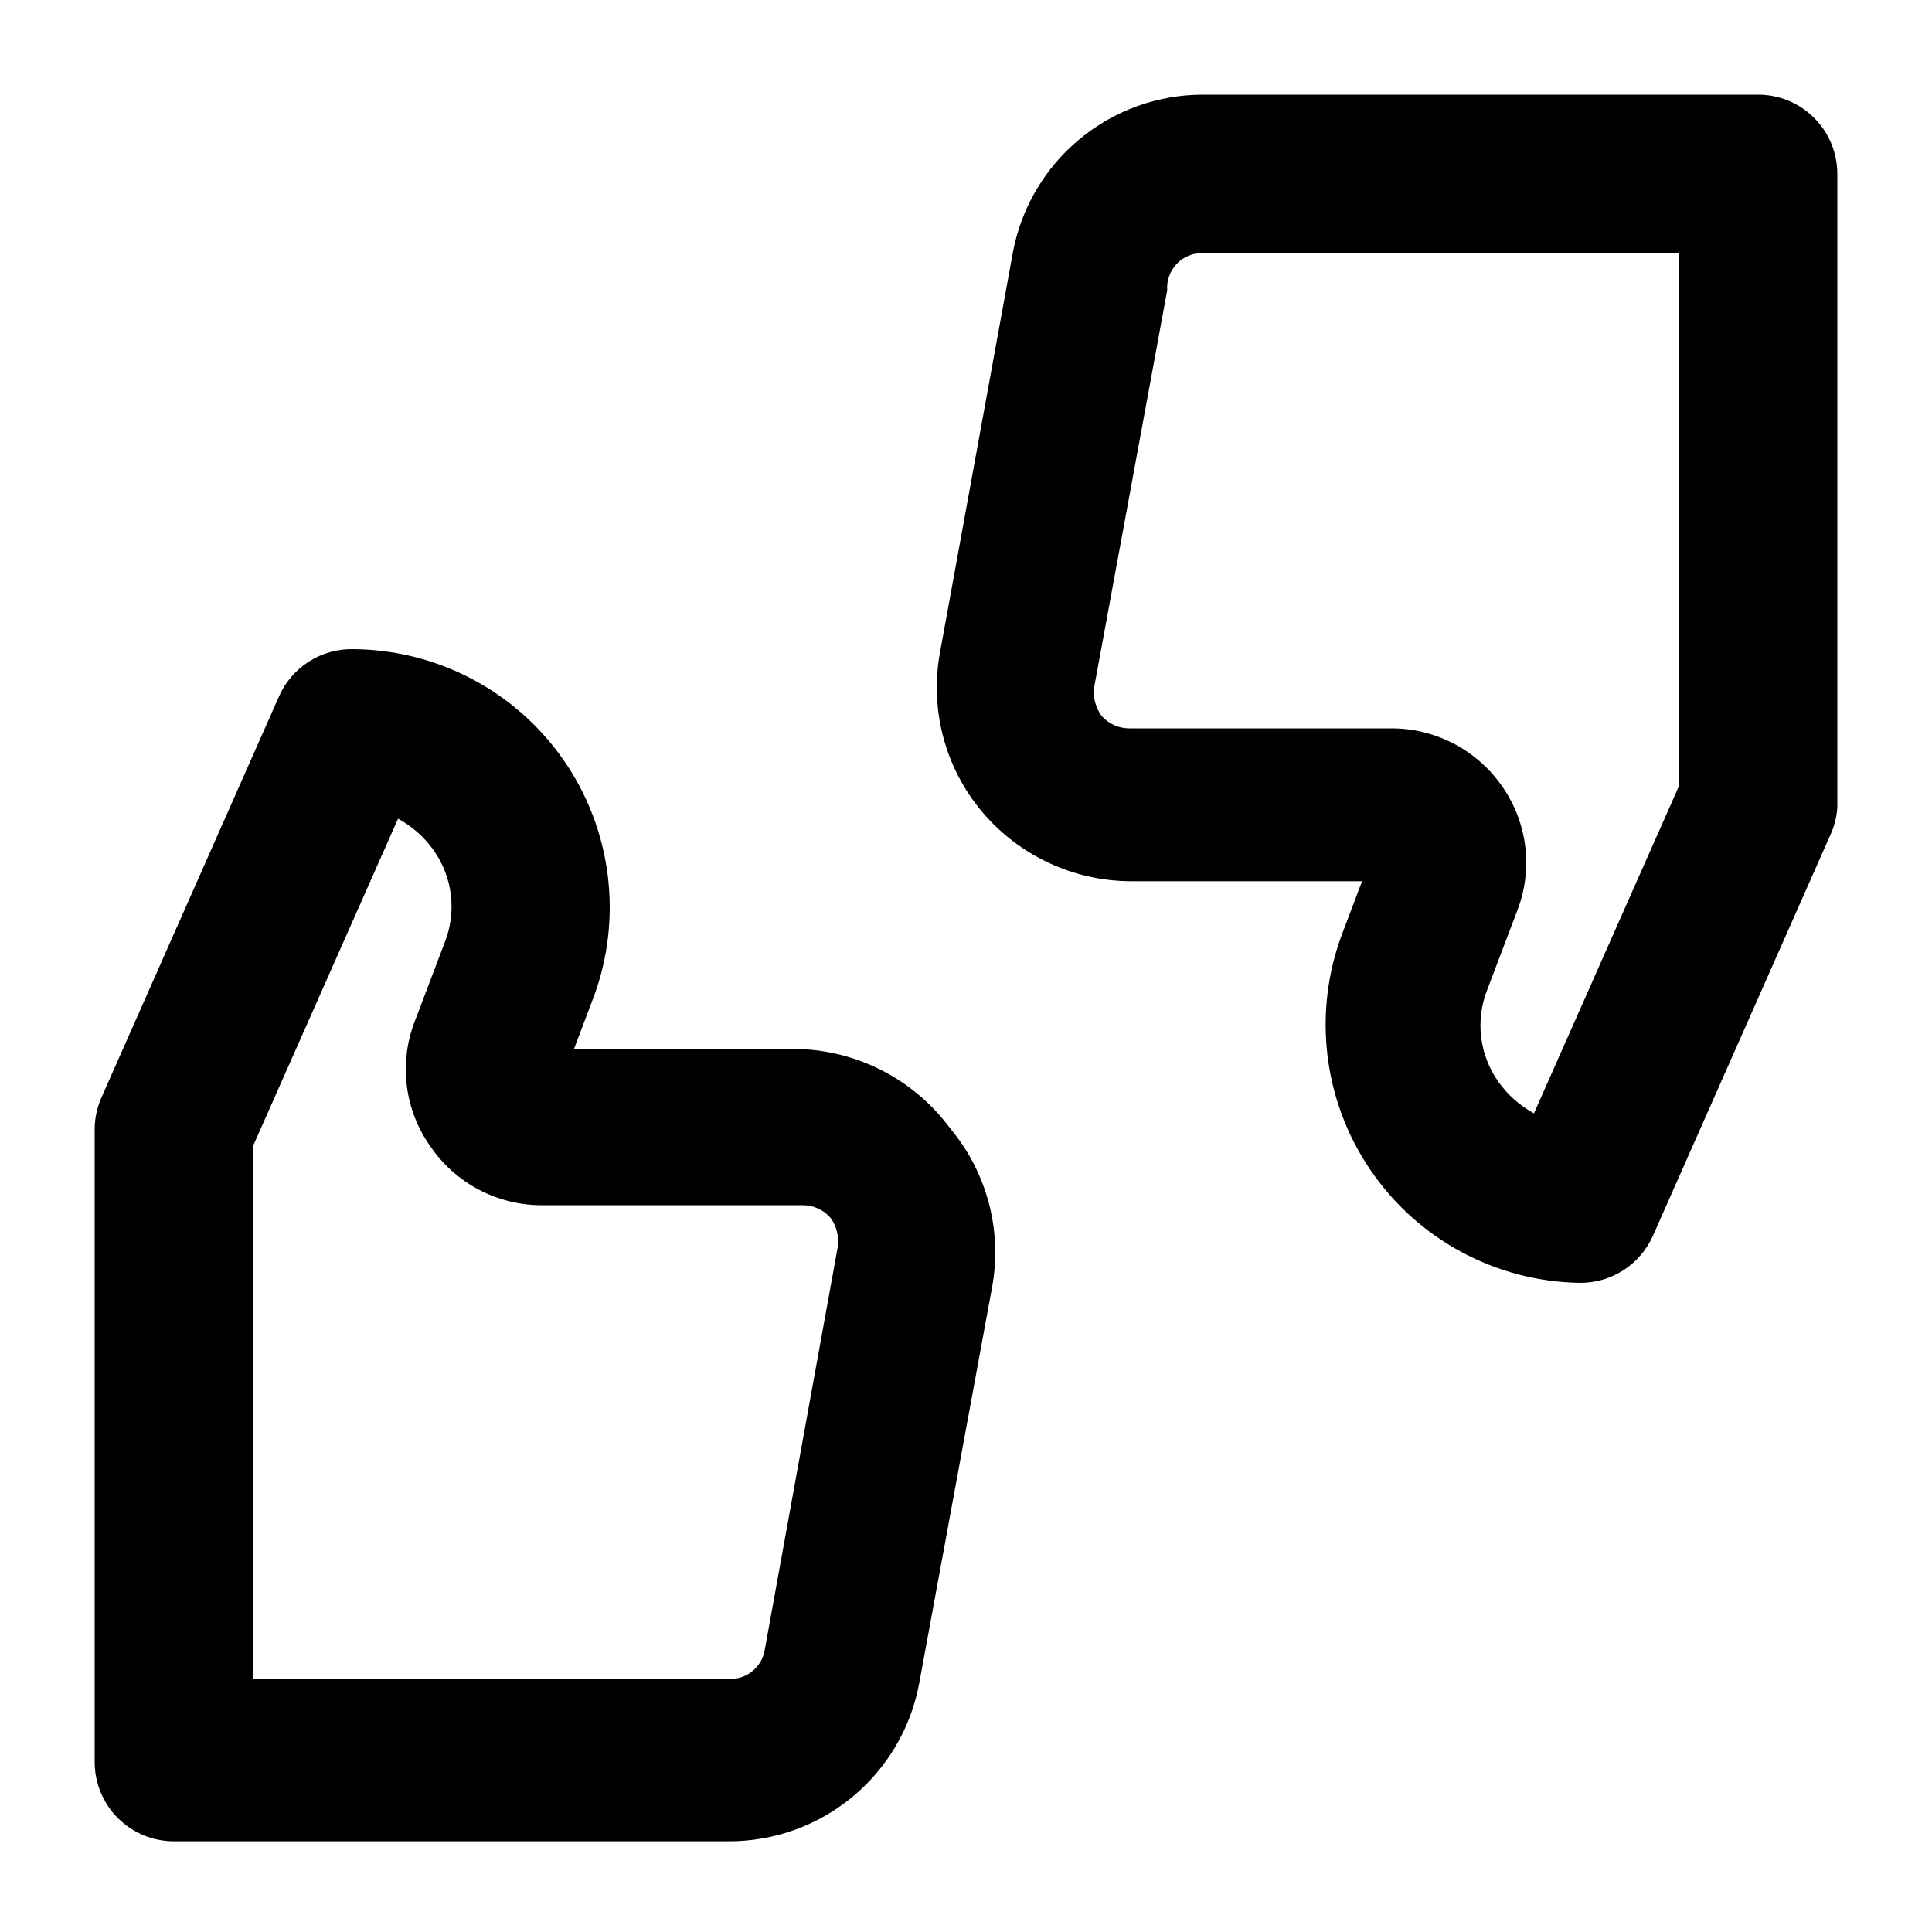
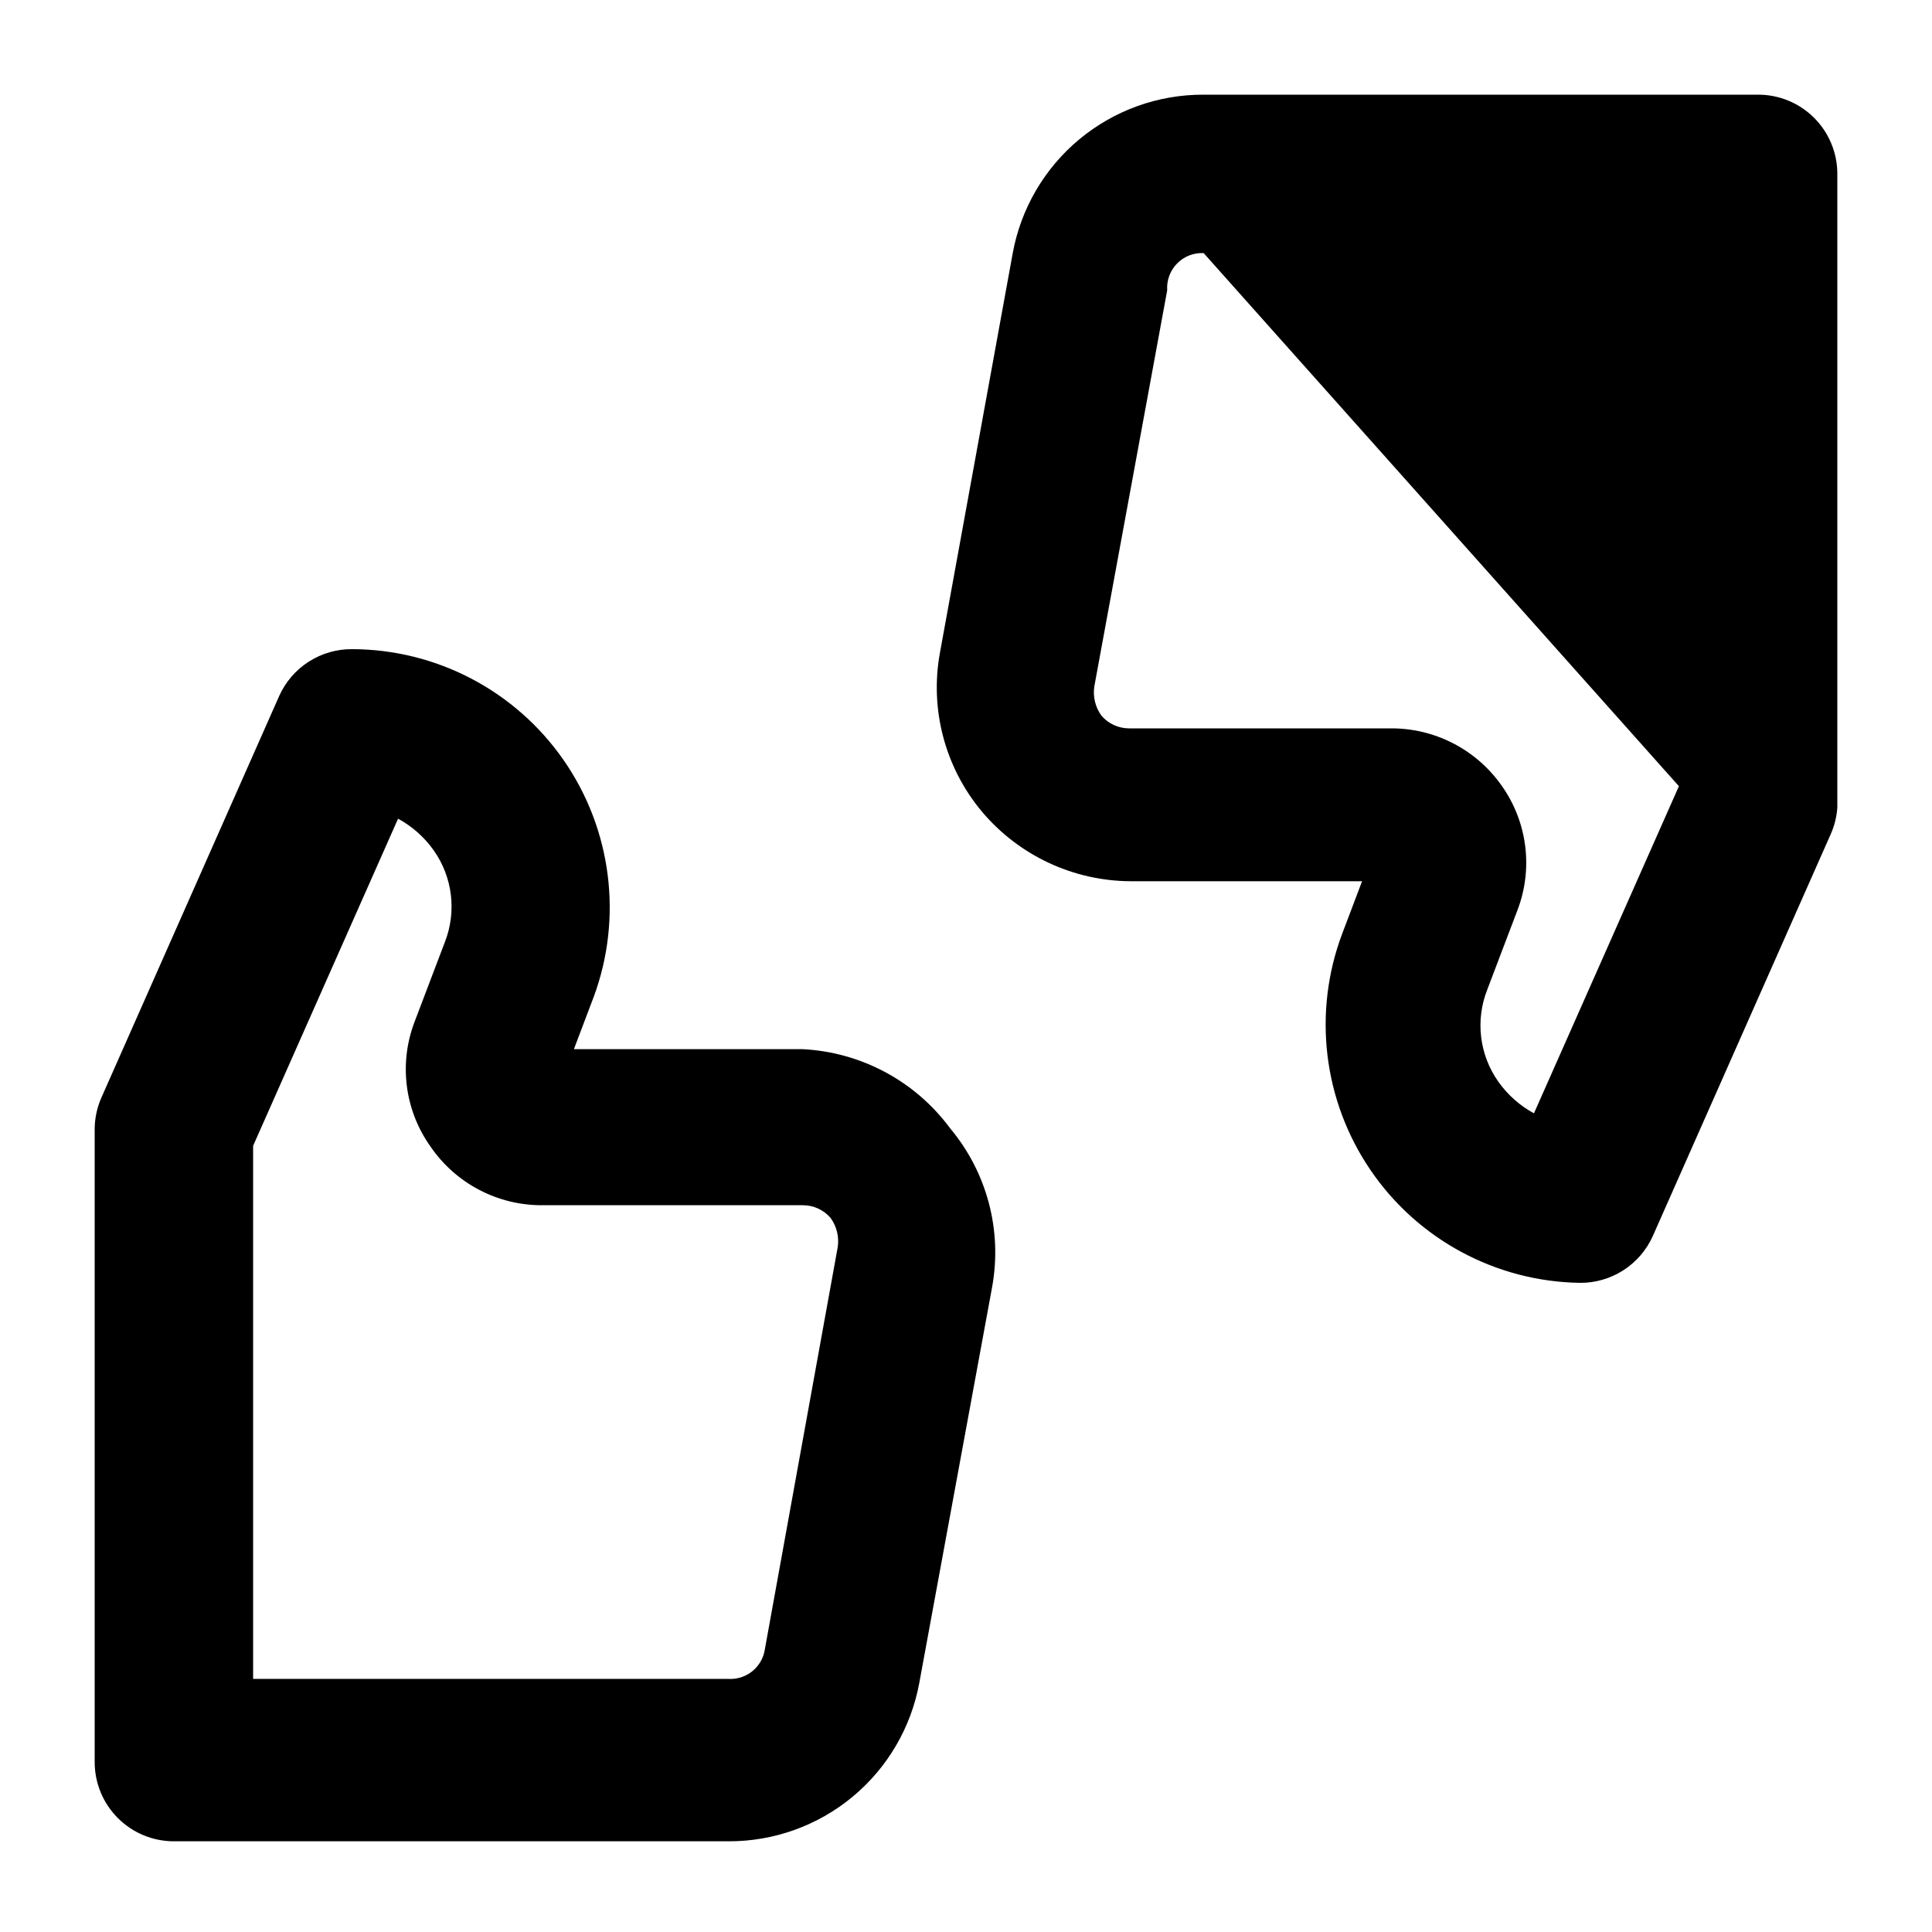
<svg xmlns="http://www.w3.org/2000/svg" fill="#000000" width="800px" height="800px" version="1.1" viewBox="144 144 512 512">
-   <path d="m609.92 169.09h-146.94c-12.02-0.051-23.672 4.129-32.922 11.805s-15.504 18.359-17.672 30.18l-19.312 106.01v-0.004c-2.703 14.953 1.375 30.336 11.125 41.984 9.805 11.656 24.238 18.41 39.465 18.473h61.297l-5.246 13.855c-7.863 20.848-5.082 44.219 7.449 62.641s33.25 29.594 55.527 29.934c4.074 0.035 8.066-1.121 11.496-3.32 3.43-2.199 6.144-5.348 7.816-9.062l47.023-106.22c1.07-2.316 1.711-4.805 1.887-7.348v-167.94c0-5.566-2.211-10.906-6.148-14.844s-9.273-6.148-14.844-6.148zm-20.992 183.26-38.414 86.695c-3.75-2.039-6.981-4.91-9.445-8.395-5.019-7.106-6.125-16.258-2.941-24.352l7.977-20.992c4.266-11.059 2.688-23.52-4.195-33.168-6.777-9.605-17.848-15.258-29.602-15.113h-69.062c-2.82 0.008-5.508-1.219-7.348-3.359-1.629-2.238-2.309-5.031-1.891-7.766l19.312-104.96c-0.18-2.633 0.77-5.219 2.613-7.102 1.848-1.887 4.41-2.891 7.047-2.766h125.95zm-232.17 69.691h-60.668l5.246-13.855h0.004c7.75-20.969 4.766-44.406-7.988-62.766-12.758-18.363-33.68-29.332-56.039-29.387-4.074-0.031-8.066 1.121-11.496 3.32-3.43 2.199-6.144 5.348-7.816 9.062l-47.02 106.22c-1.203 2.637-1.848 5.496-1.891 8.395v167.94c0 5.566 2.211 10.906 6.148 14.844s9.277 6.148 14.844 6.148h146.95c12.016 0.051 23.672-4.129 32.918-11.805 9.25-7.676 15.504-18.359 17.672-30.18l19.312-104.96c2.703-14.953-1.375-30.332-11.125-41.984-9.219-12.488-23.543-20.191-39.047-20.992zm-10.078 159.12h0.004c-0.746 4.684-4.922 8.043-9.656 7.766h-125.95v-141.27l38.414-86.695v-0.004c3.75 2.039 6.981 4.914 9.449 8.398 5.016 7.102 6.121 16.254 2.938 24.348l-7.977 20.992c-4.262 11.059-2.688 23.52 4.199 33.168 6.68 9.766 17.766 15.582 29.598 15.535h69.062c2.824-0.008 5.508 1.219 7.348 3.359 1.629 2.238 2.309 5.031 1.891 7.766z" />
+   <path d="m609.92 169.09h-146.94c-12.02-0.051-23.672 4.129-32.922 11.805s-15.504 18.359-17.672 30.18l-19.312 106.01v-0.004c-2.703 14.953 1.375 30.336 11.125 41.984 9.805 11.656 24.238 18.41 39.465 18.473h61.297l-5.246 13.855c-7.863 20.848-5.082 44.219 7.449 62.641s33.25 29.594 55.527 29.934c4.074 0.035 8.066-1.121 11.496-3.32 3.43-2.199 6.144-5.348 7.816-9.062l47.023-106.22c1.07-2.316 1.711-4.805 1.887-7.348v-167.94c0-5.566-2.211-10.906-6.148-14.844s-9.273-6.148-14.844-6.148zm-20.992 183.26-38.414 86.695c-3.75-2.039-6.981-4.91-9.445-8.395-5.019-7.106-6.125-16.258-2.941-24.352l7.977-20.992c4.266-11.059 2.688-23.52-4.195-33.168-6.777-9.605-17.848-15.258-29.602-15.113h-69.062c-2.82 0.008-5.508-1.219-7.348-3.359-1.629-2.238-2.309-5.031-1.891-7.766l19.312-104.96c-0.18-2.633 0.77-5.219 2.613-7.102 1.848-1.887 4.41-2.891 7.047-2.766zm-232.17 69.691h-60.668l5.246-13.855h0.004c7.75-20.969 4.766-44.406-7.988-62.766-12.758-18.363-33.68-29.332-56.039-29.387-4.074-0.031-8.066 1.121-11.496 3.32-3.43 2.199-6.144 5.348-7.816 9.062l-47.02 106.22c-1.203 2.637-1.848 5.496-1.891 8.395v167.94c0 5.566 2.211 10.906 6.148 14.844s9.277 6.148 14.844 6.148h146.95c12.016 0.051 23.672-4.129 32.918-11.805 9.25-7.676 15.504-18.359 17.672-30.18l19.312-104.96c2.703-14.953-1.375-30.332-11.125-41.984-9.219-12.488-23.543-20.191-39.047-20.992zm-10.078 159.12h0.004c-0.746 4.684-4.922 8.043-9.656 7.766h-125.95v-141.27l38.414-86.695v-0.004c3.75 2.039 6.981 4.914 9.449 8.398 5.016 7.102 6.121 16.254 2.938 24.348l-7.977 20.992c-4.262 11.059-2.688 23.52 4.199 33.168 6.68 9.766 17.766 15.582 29.598 15.535h69.062c2.824-0.008 5.508 1.219 7.348 3.359 1.629 2.238 2.309 5.031 1.891 7.766z" />
</svg>